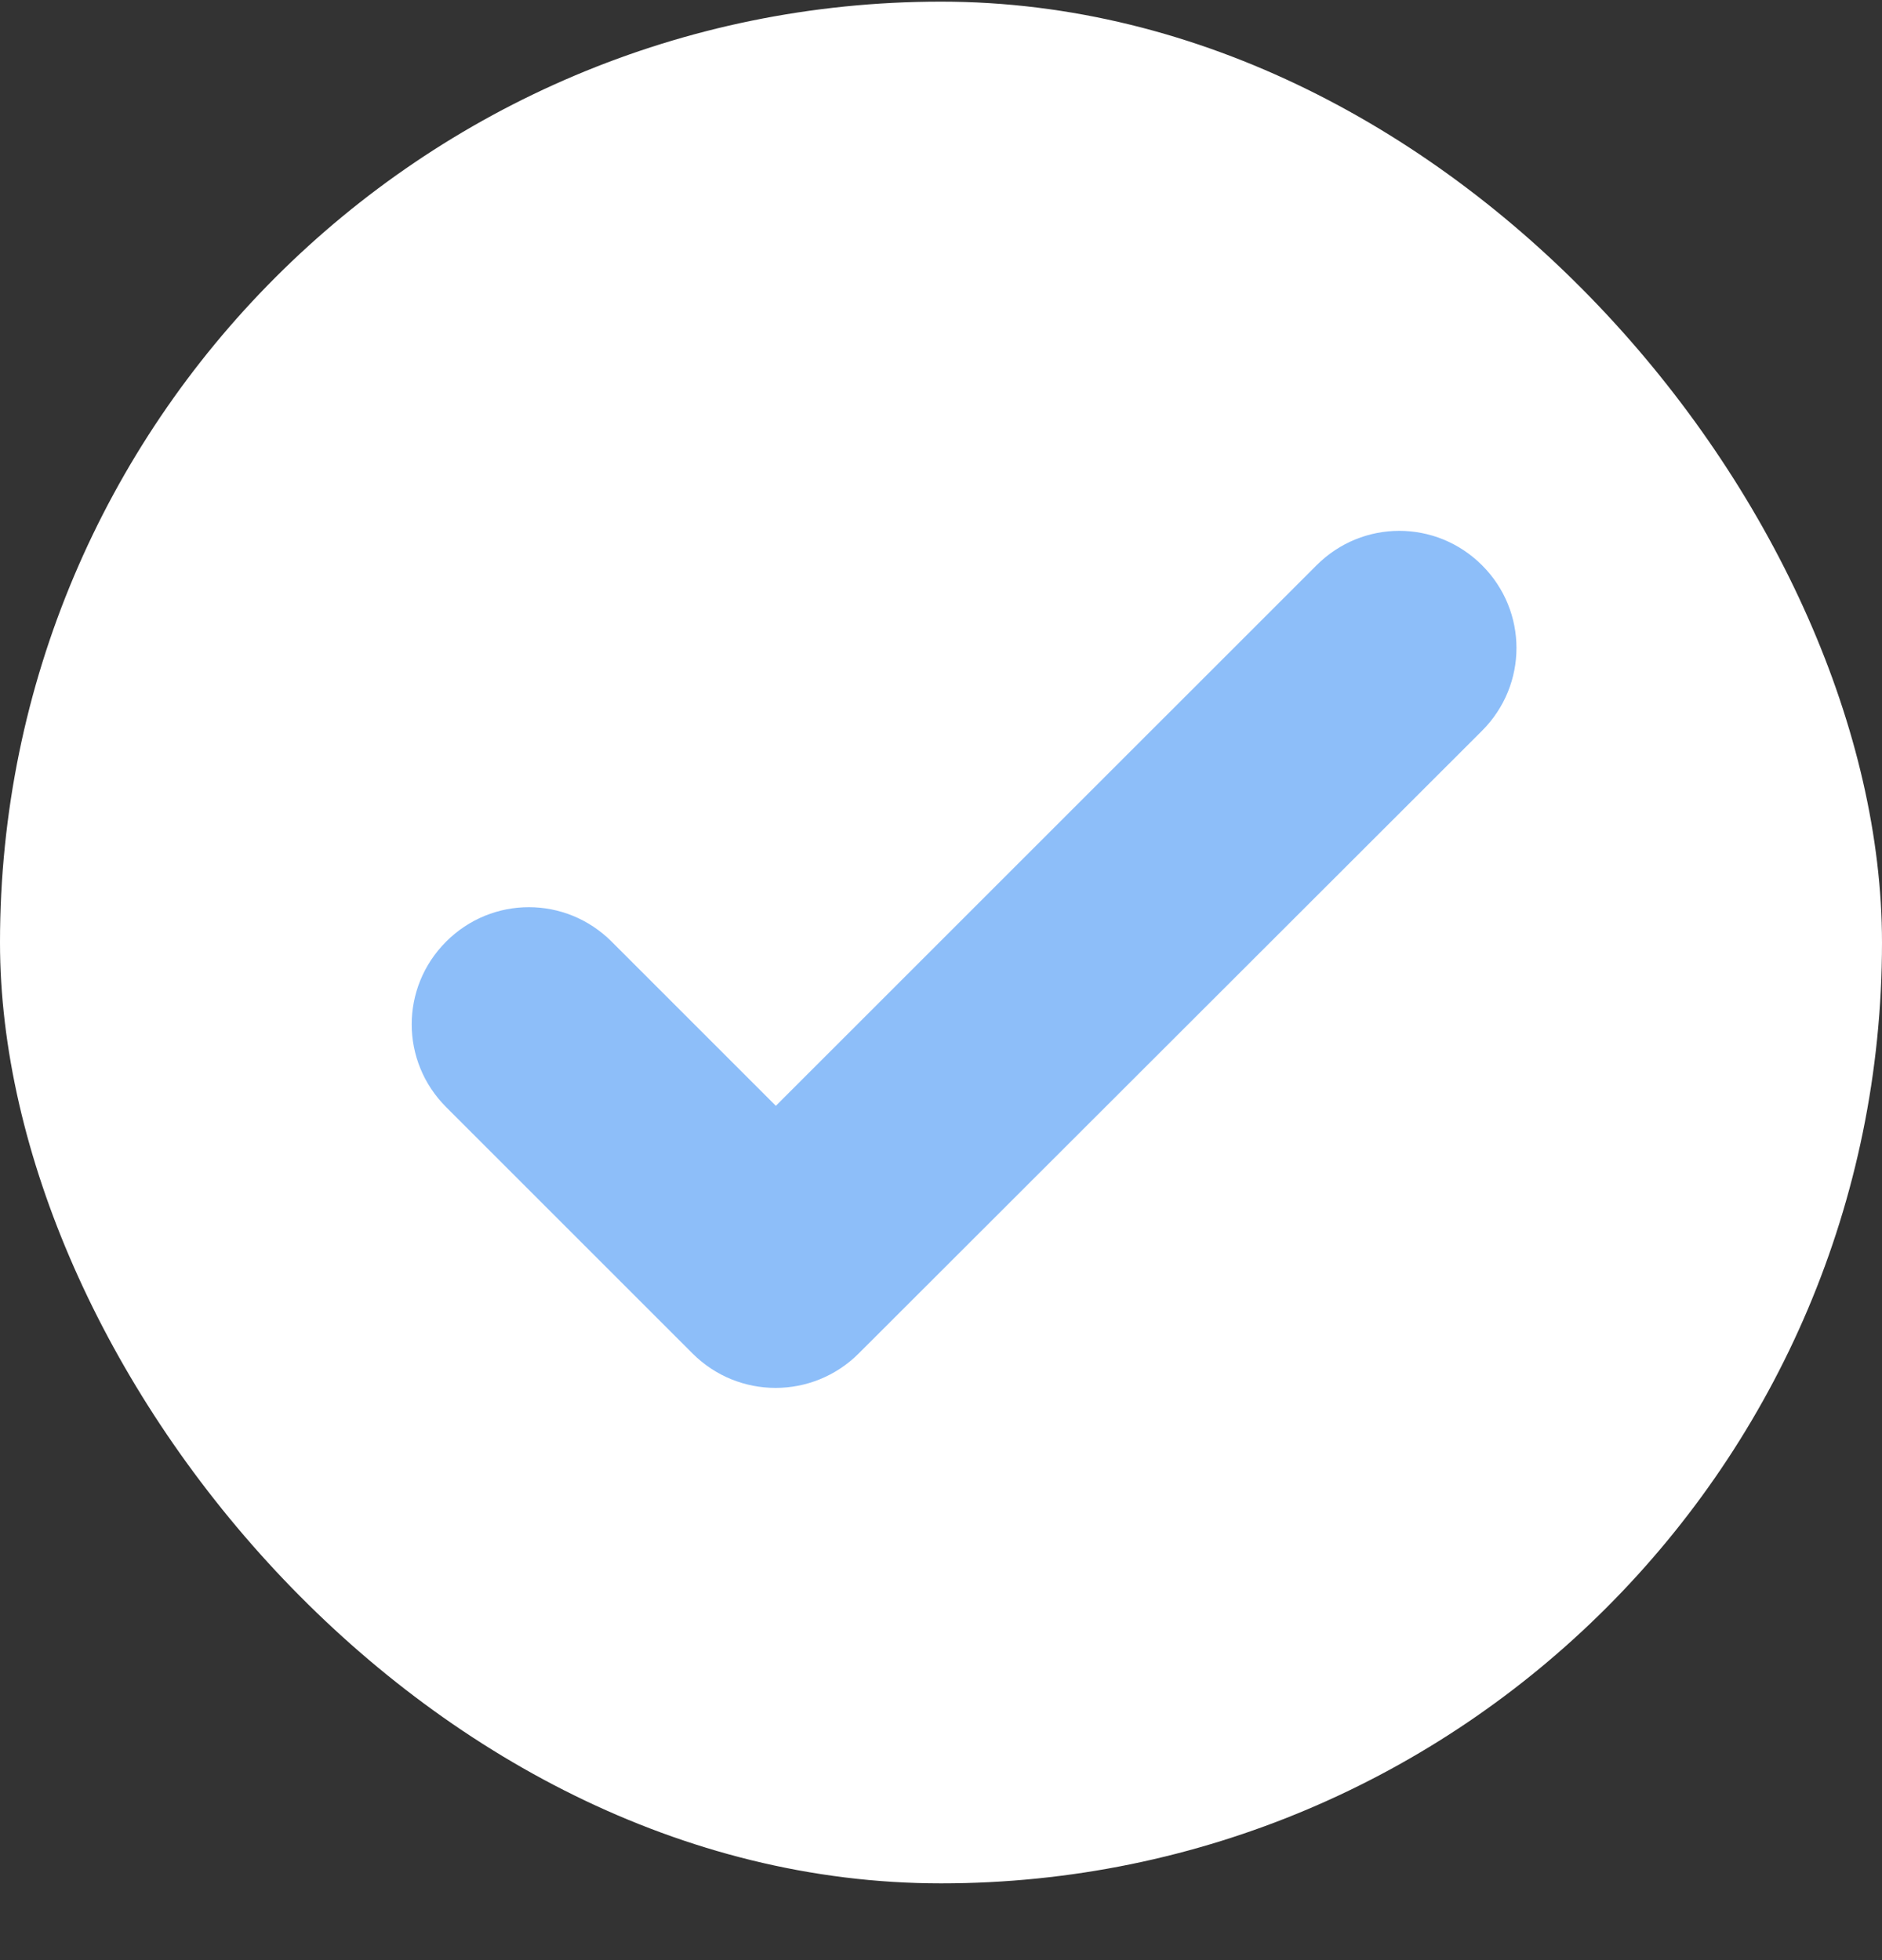
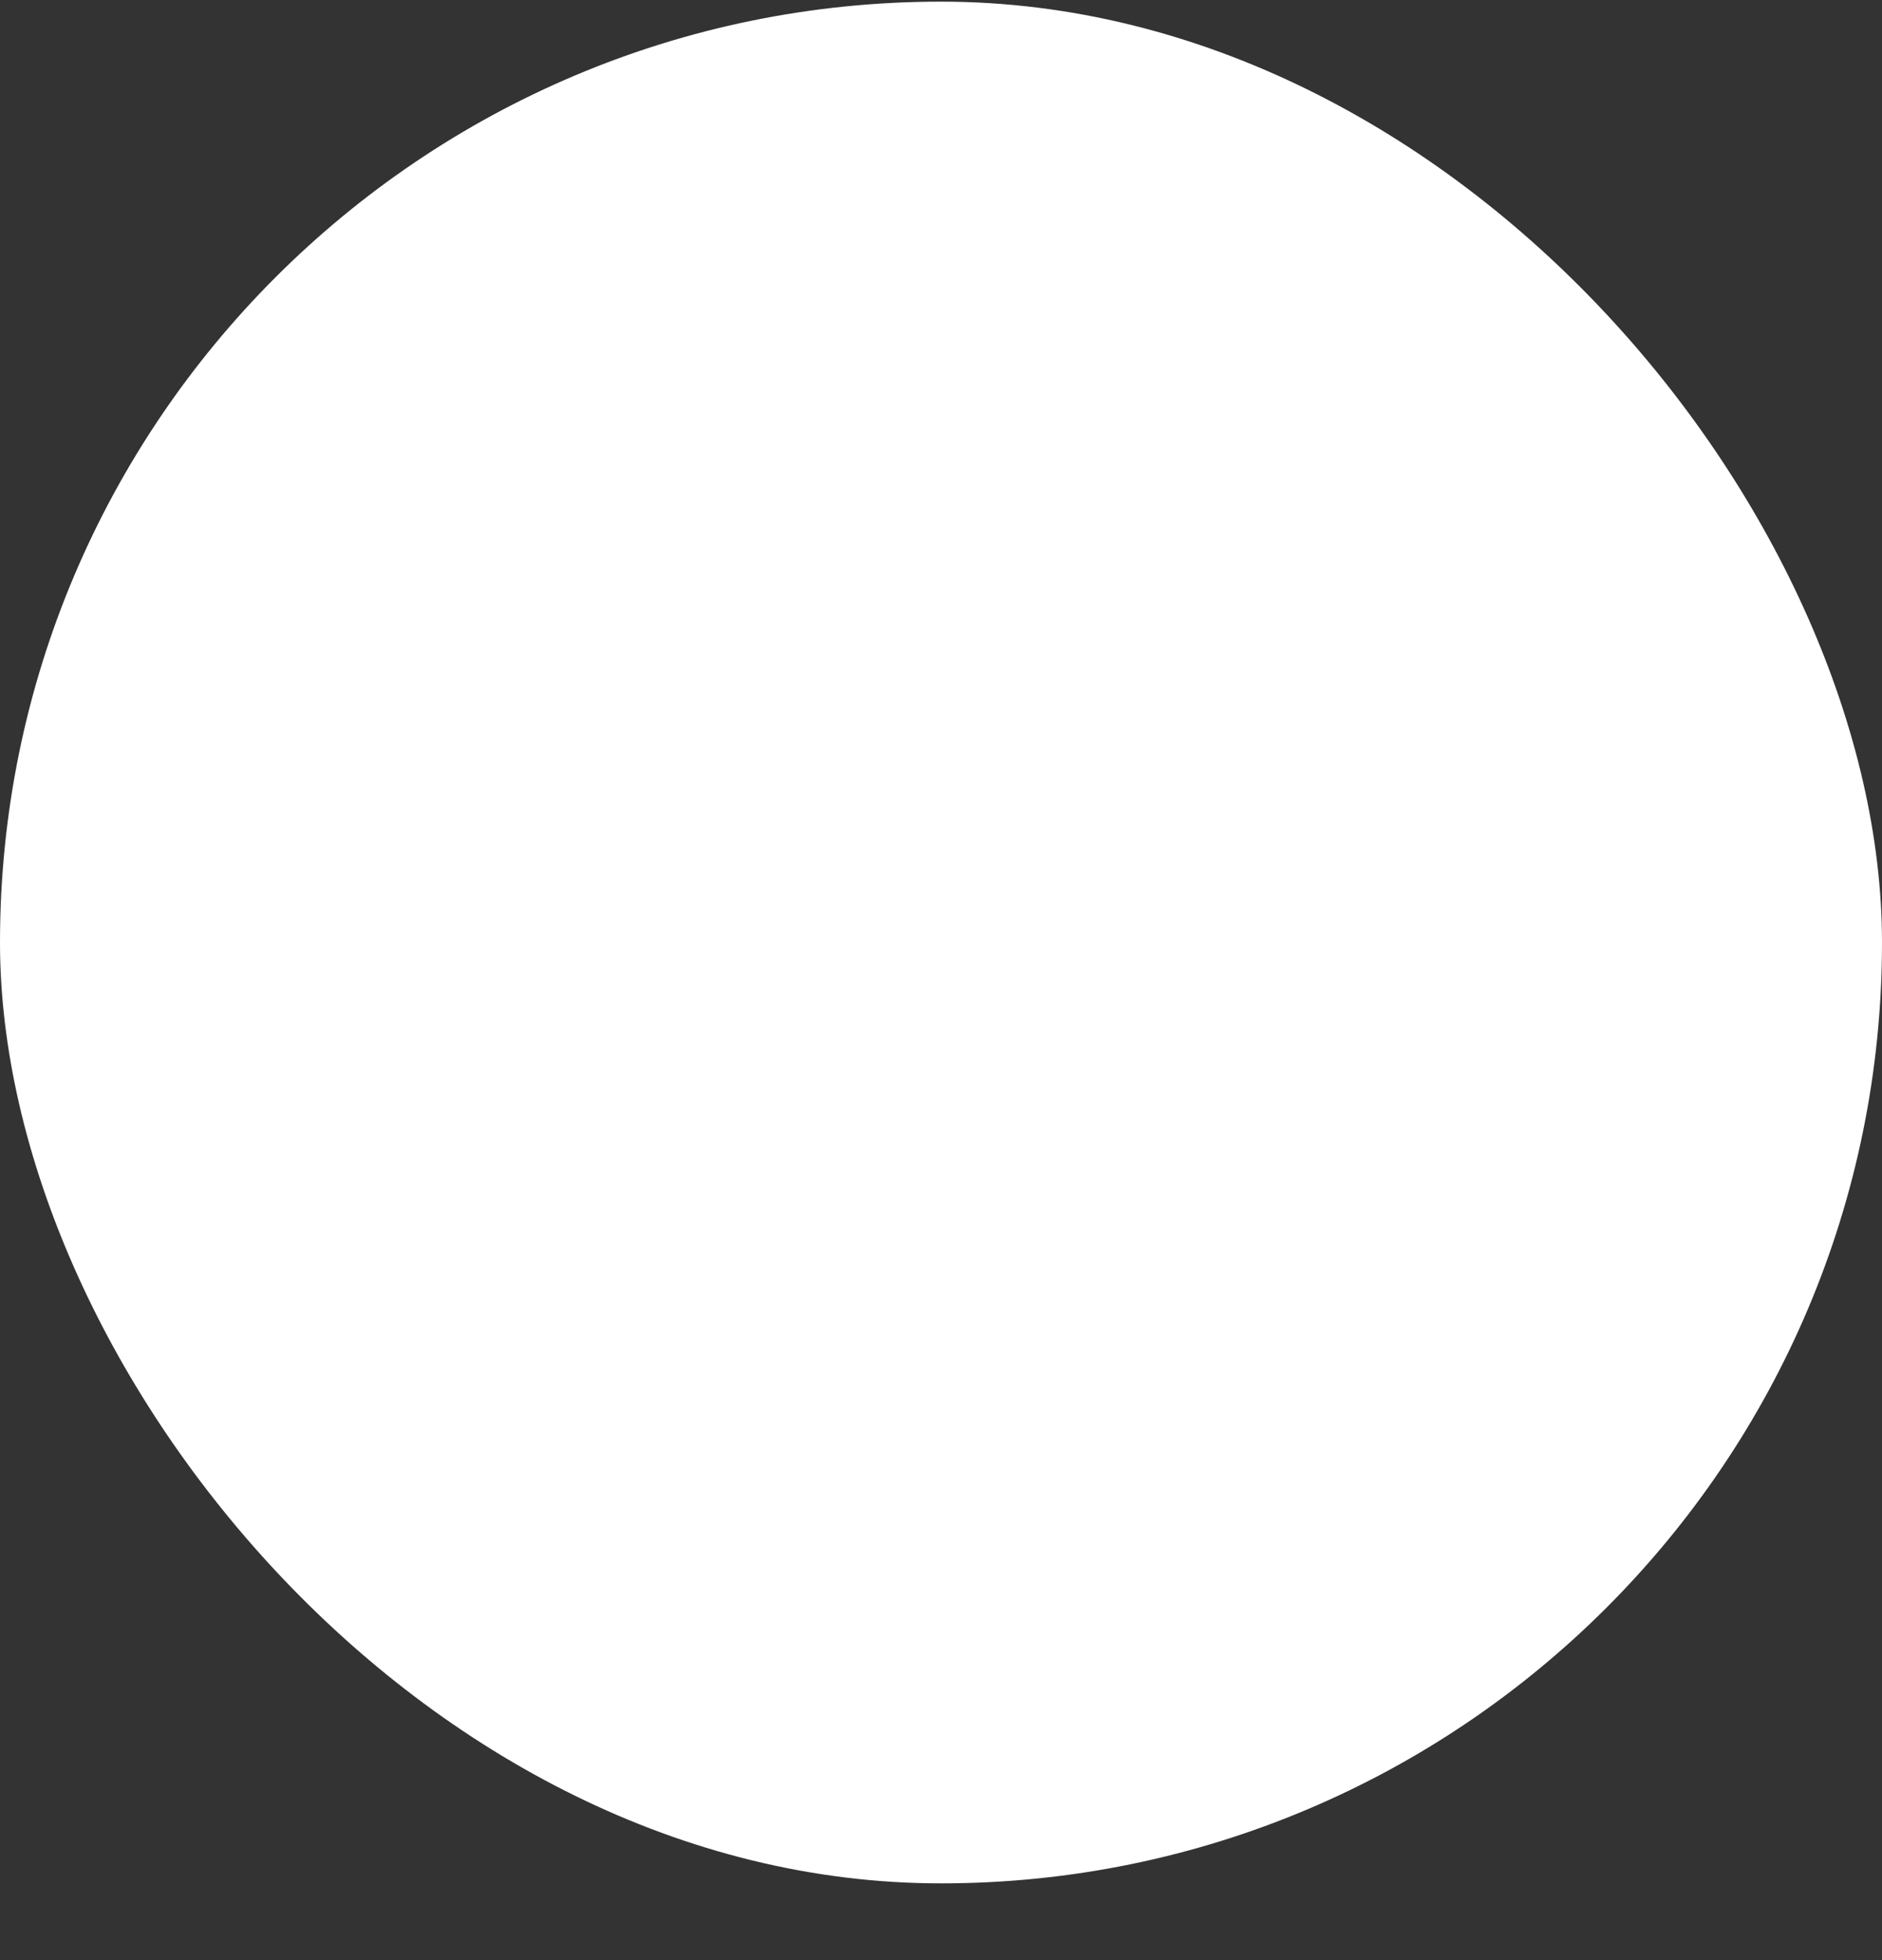
<svg xmlns="http://www.w3.org/2000/svg" width="24" height="25" viewBox="0 0 24 25" fill="none">
  <rect x="0" y="0" width="24" height="25" fill="#333333" stroke="none" />
  <rect y="0.021" width="24" height="24" rx="12" fill="white" />
-   <path d="M16.789 7.21L9.894 14.104L7.8 12.01C7.214 11.424 6.274 11.424 5.689 12.01C5.104 12.595 5.104 13.535 5.689 14.12L8.832 17.263C9.417 17.848 10.364 17.848 10.95 17.263L18.899 9.321C19.485 8.735 19.485 7.795 18.9 7.21C18.314 6.624 17.374 6.624 16.789 7.21Z" fill="#8DBEF9" />
</svg>